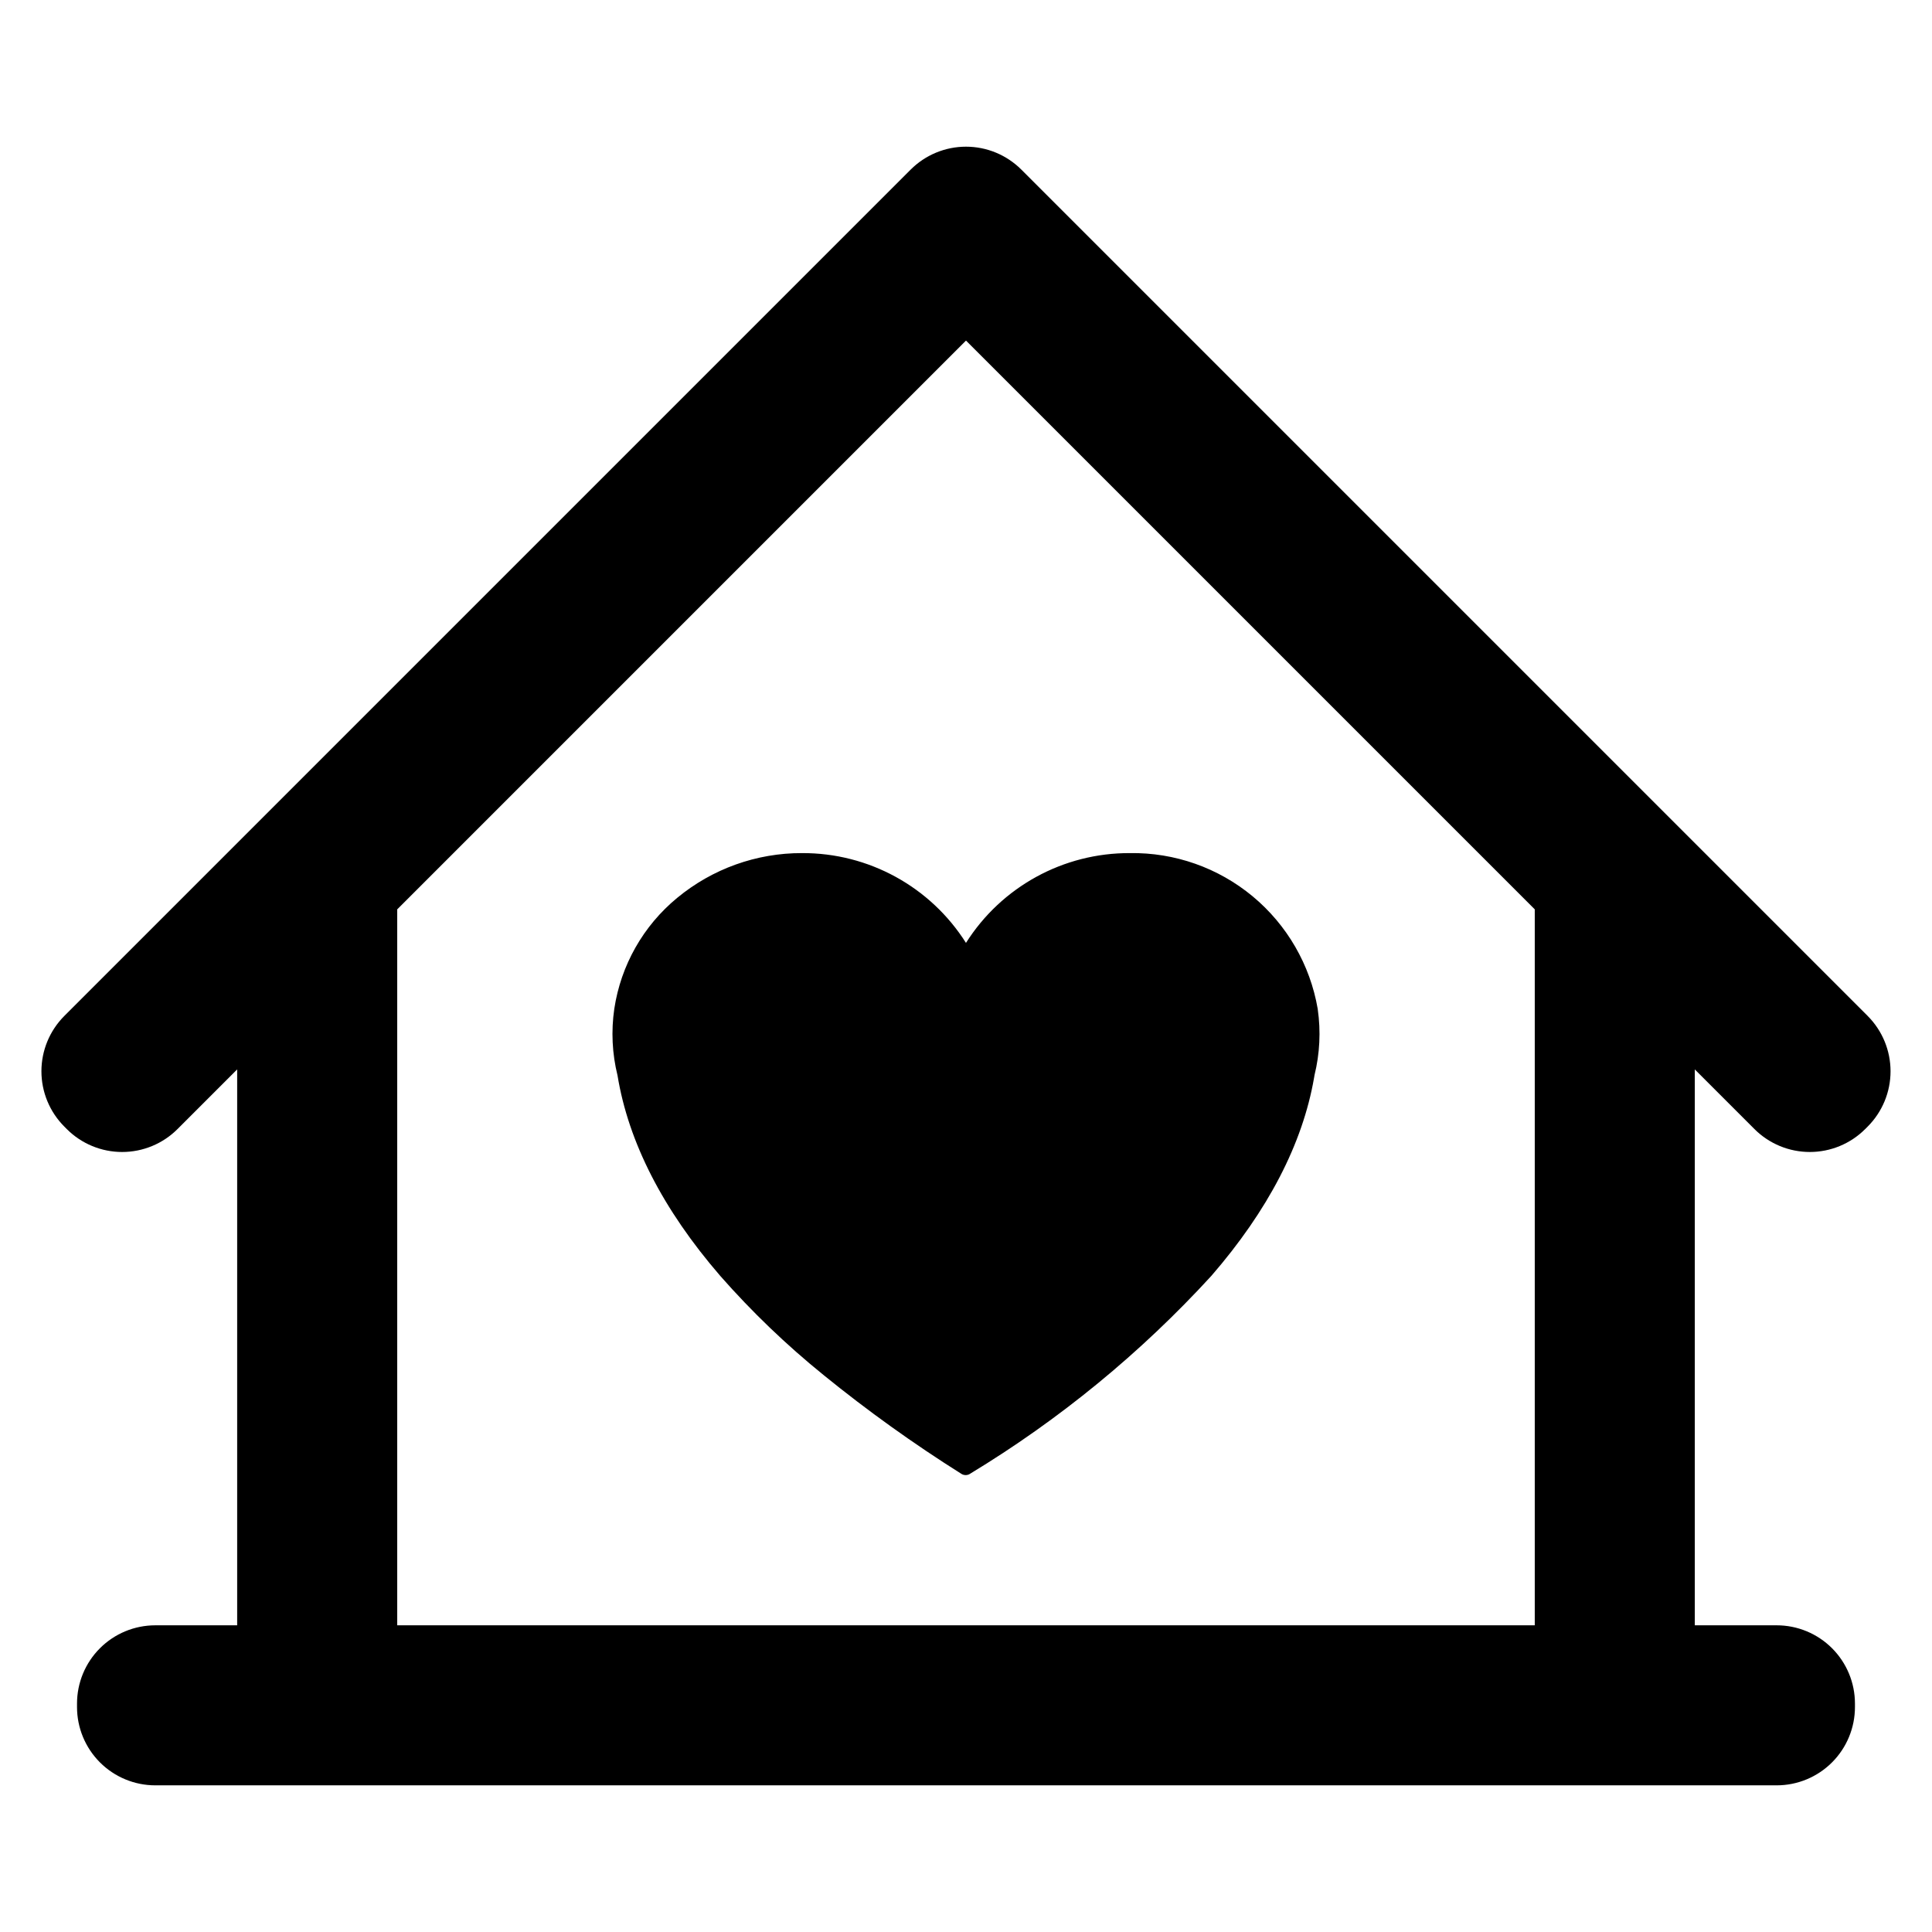
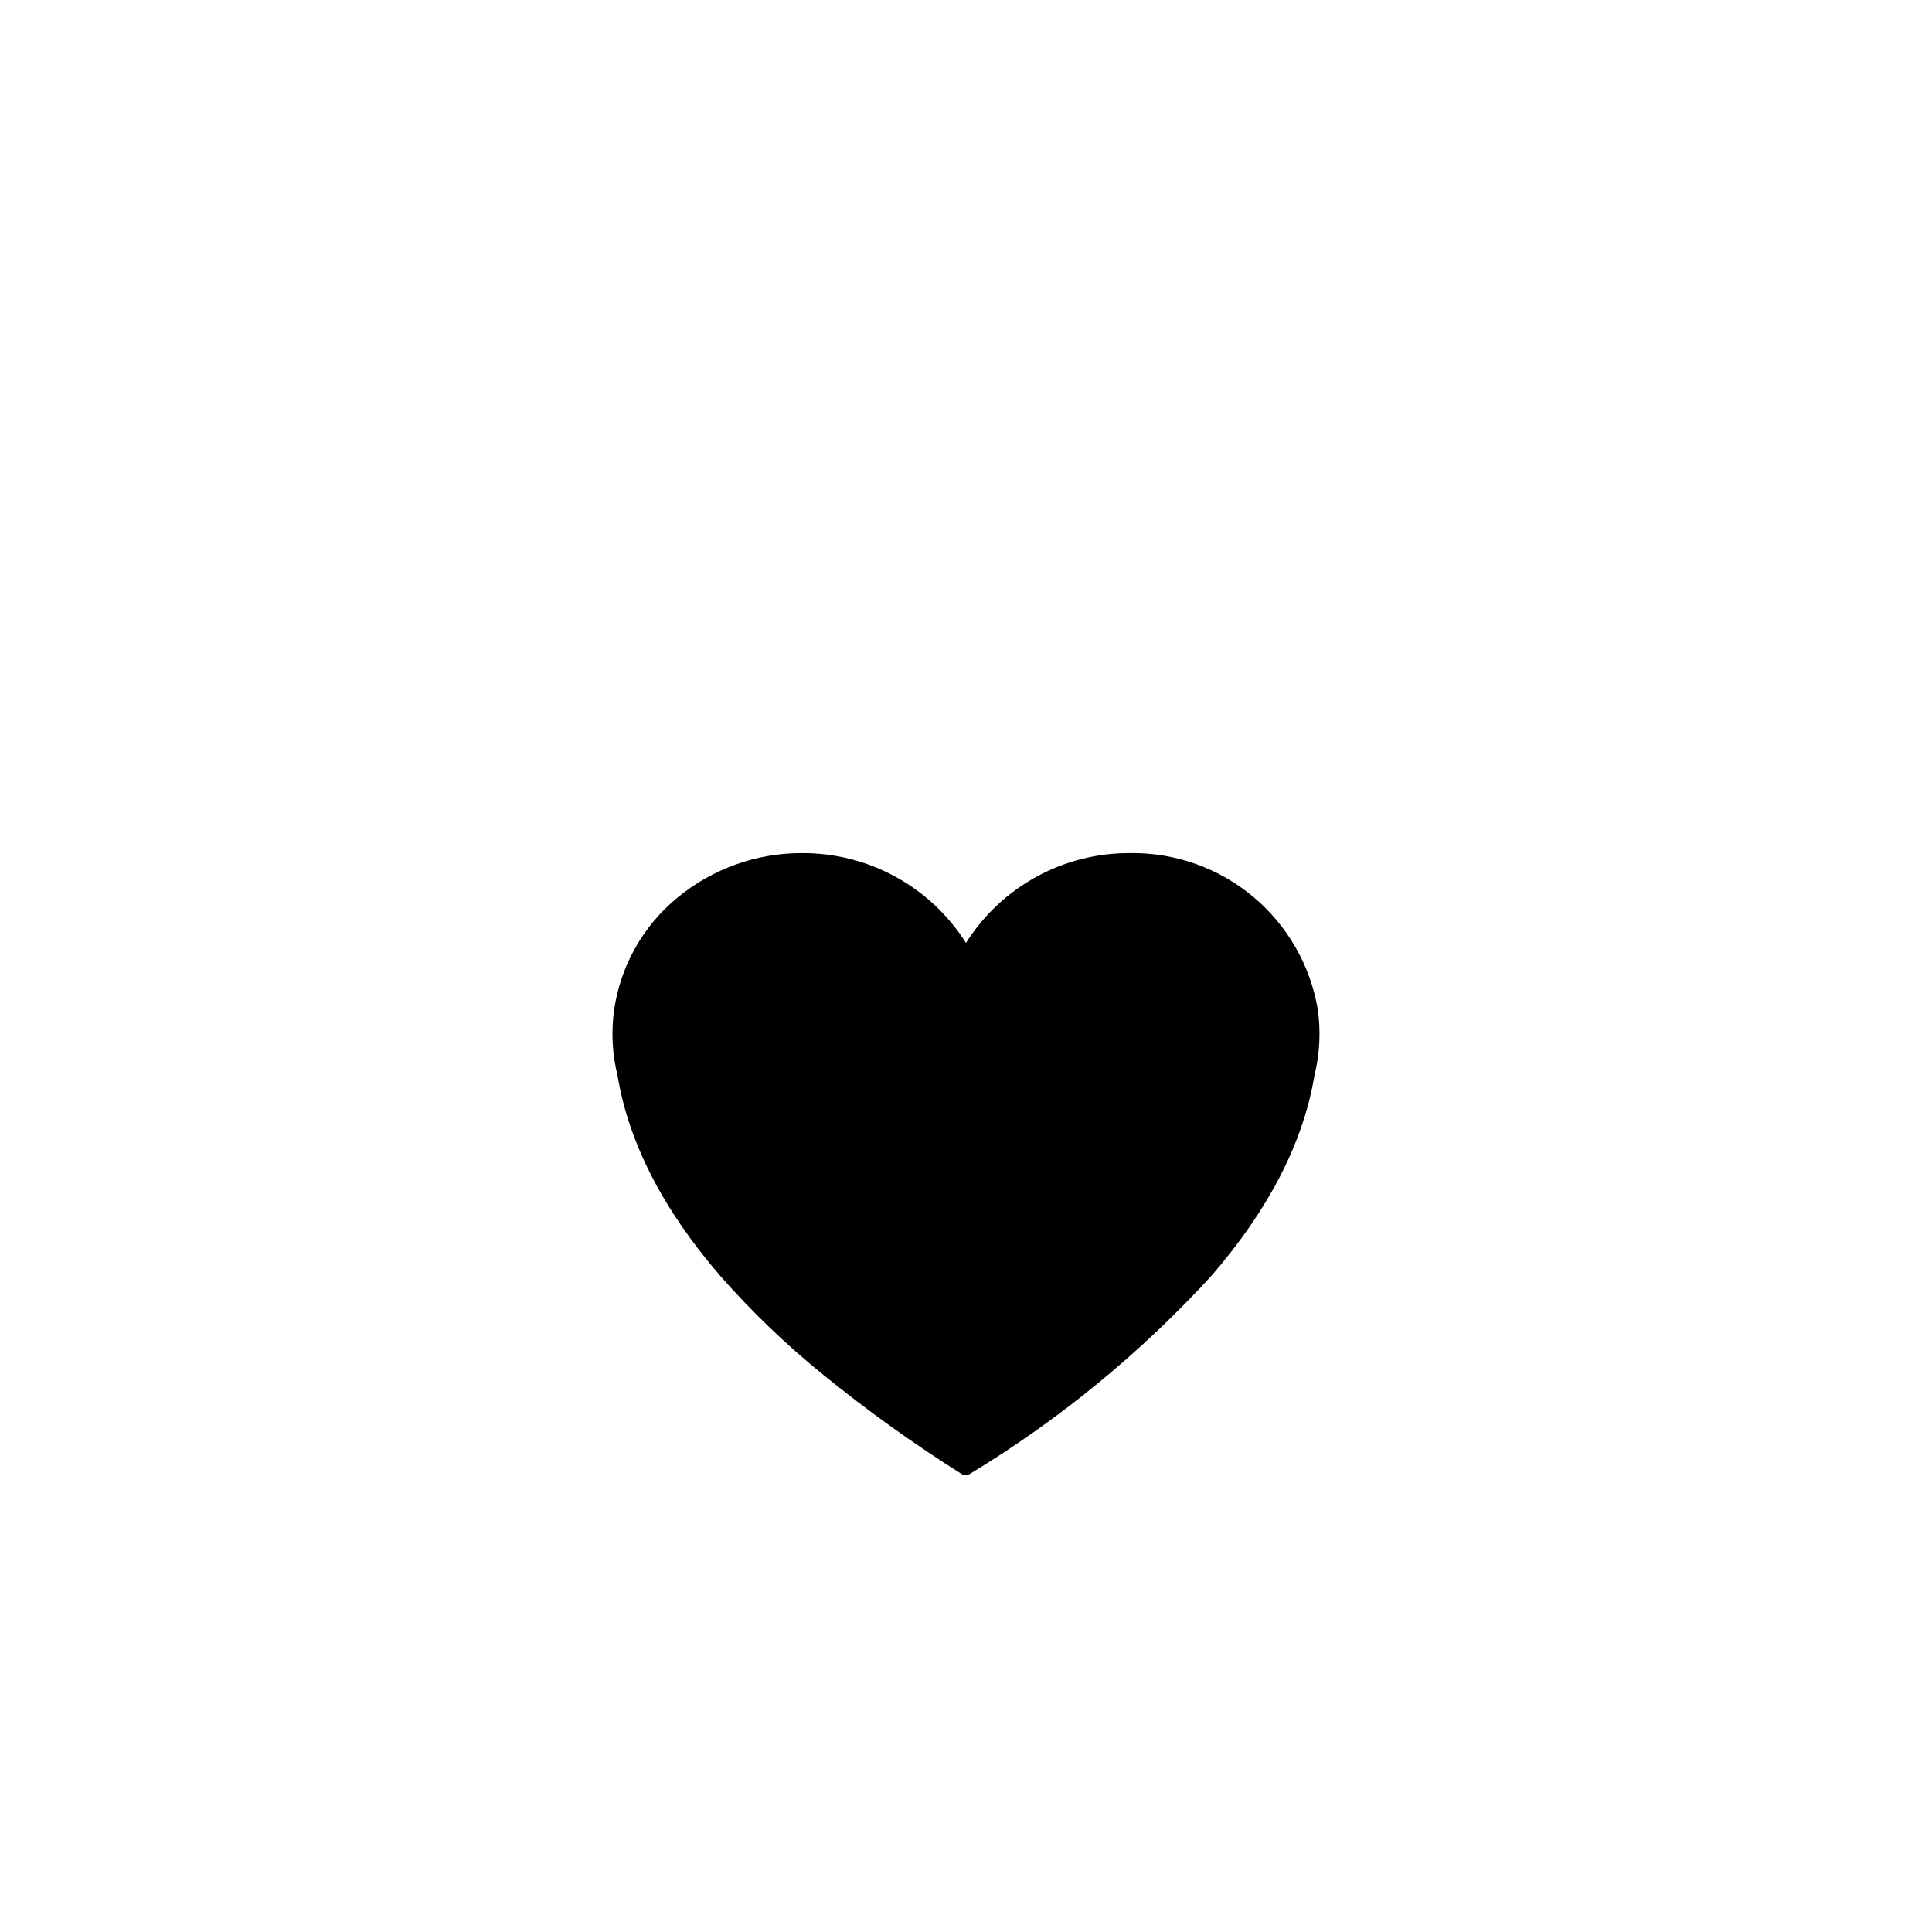
<svg xmlns="http://www.w3.org/2000/svg" fill="#000000" width="800px" height="800px" version="1.1" viewBox="144 144 512 512">
  <g>
-     <path d="m638.94 413.22-224.27-224.27v0.004c-3.891-3.894-9.168-6.082-14.672-6.082-5.5 0-10.781 2.188-14.668 6.082l-224.27 224.27c-3.894 3.891-6.082 9.172-6.082 14.672 0 5.504 2.188 10.781 6.082 14.672l0.641 0.648c3.891 3.891 9.168 6.074 14.668 6.074 5.504 0 10.781-2.184 14.672-6.074l15.812-15.812v147.32h-21.691c-5.504 0-10.781 2.184-14.672 6.074-3.891 3.887-6.078 9.164-6.078 14.668v0.922-0.004c0 5.504 2.188 10.781 6.078 14.672 3.891 3.891 9.168 6.078 14.672 6.078h429.67c5.504 0 10.781-2.188 14.672-6.078s6.078-9.168 6.078-14.672v-0.922 0.004c0-5.504-2.188-10.781-6.078-14.672-3.891-3.887-9.168-6.074-14.672-6.07h-21.691v-147.32l15.812 15.812h-0.004c3.894 3.891 9.172 6.074 14.672 6.074 5.504 0 10.781-2.184 14.672-6.074l0.648-0.648c3.891-3.891 6.074-9.168 6.074-14.672 0-5.5-2.184-10.777-6.074-14.672zm-88.211 161.5h-301.46v-189.73l150.73-150.73 150.73 150.73z" />
    <path d="m356.57 370.08c-12.078-0.039-23.785 4.156-33.094 11.852-8.996 7.402-14.934 17.867-16.676 29.383-0.867 5.906-0.578 11.922 0.855 17.715 2.898 17.684 12.051 35.535 27.191 53.059v0.004c8.367 9.52 17.527 18.312 27.383 26.285 11.637 9.461 23.84 18.211 36.535 26.199 0.695 0.445 1.59 0.449 2.289 0.008v-0.008c23.703-14.355 45.238-32.016 63.957-52.445 15.027-17.34 24.18-34.984 27.223-52.461l0.098-0.574 0.023-0.152c1.406-5.719 1.699-11.656 0.863-17.484l-0.008-0.078v-0.004c-2.004-11.691-8.125-22.277-17.254-29.852-9.129-7.574-20.664-11.633-32.523-11.445-17.613-0.082-34.027 8.91-43.438 23.797-9.406-14.883-25.816-23.875-43.426-23.797z" />
  </g>
</svg>